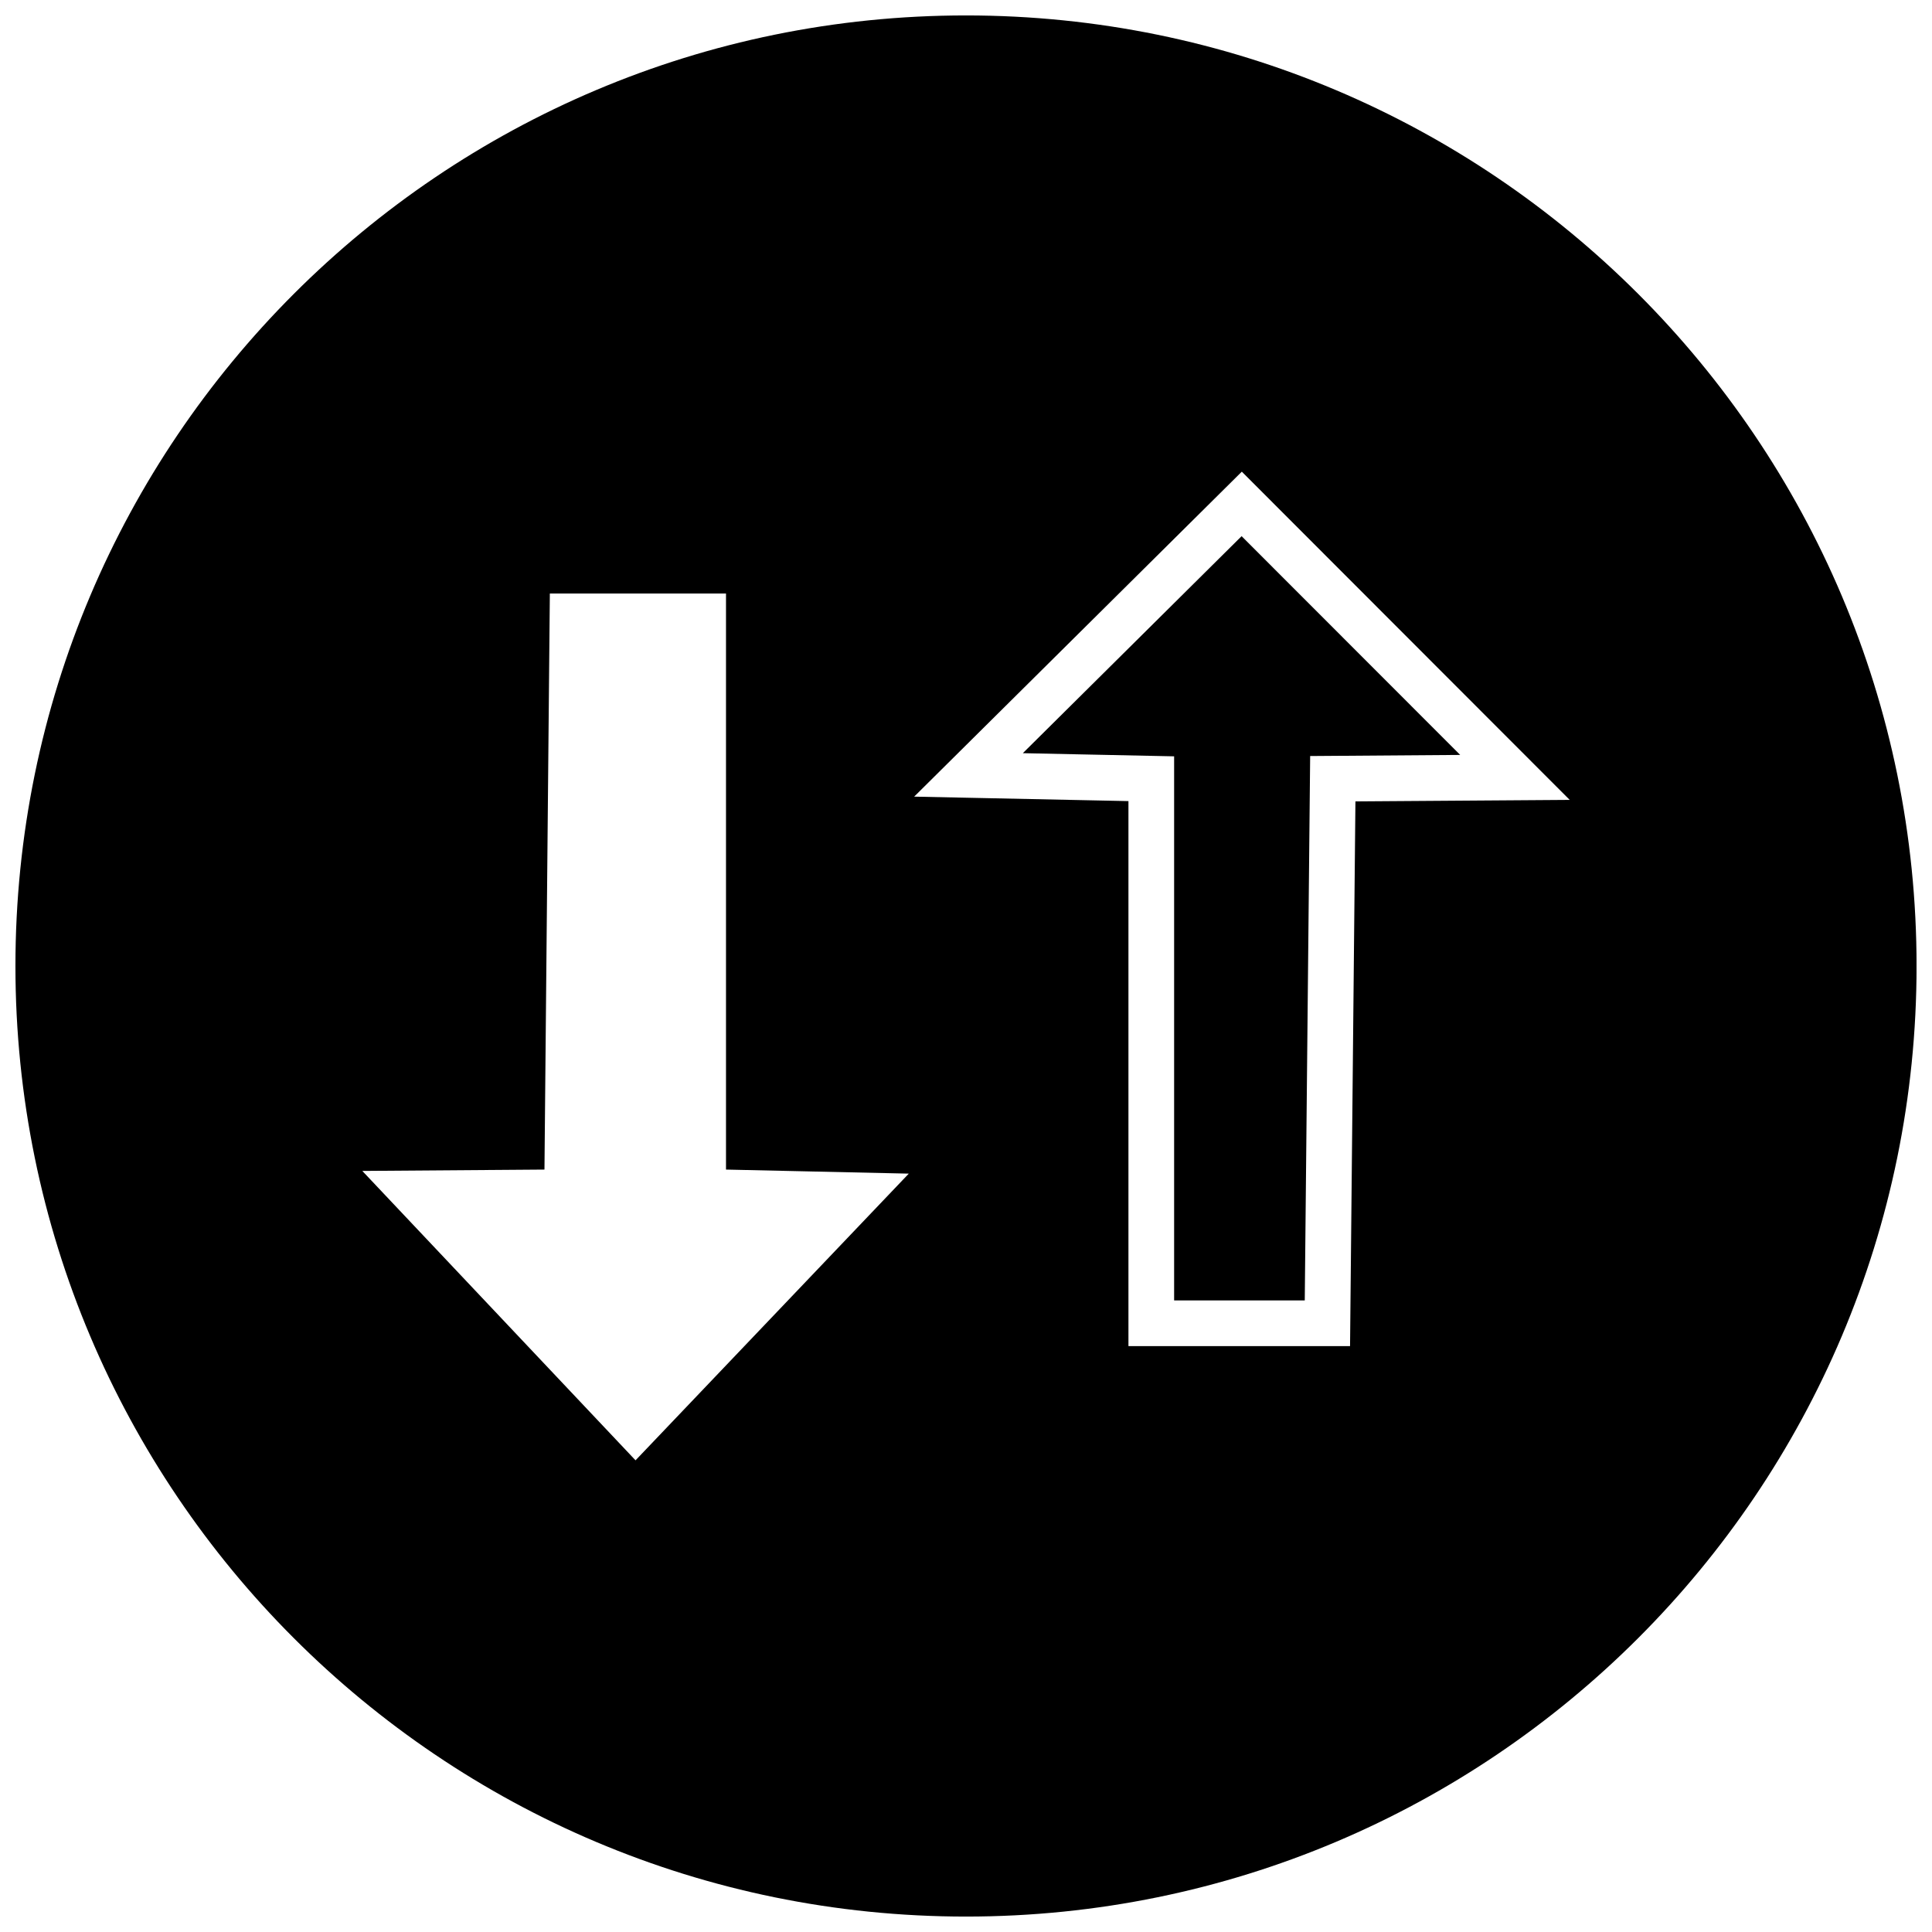
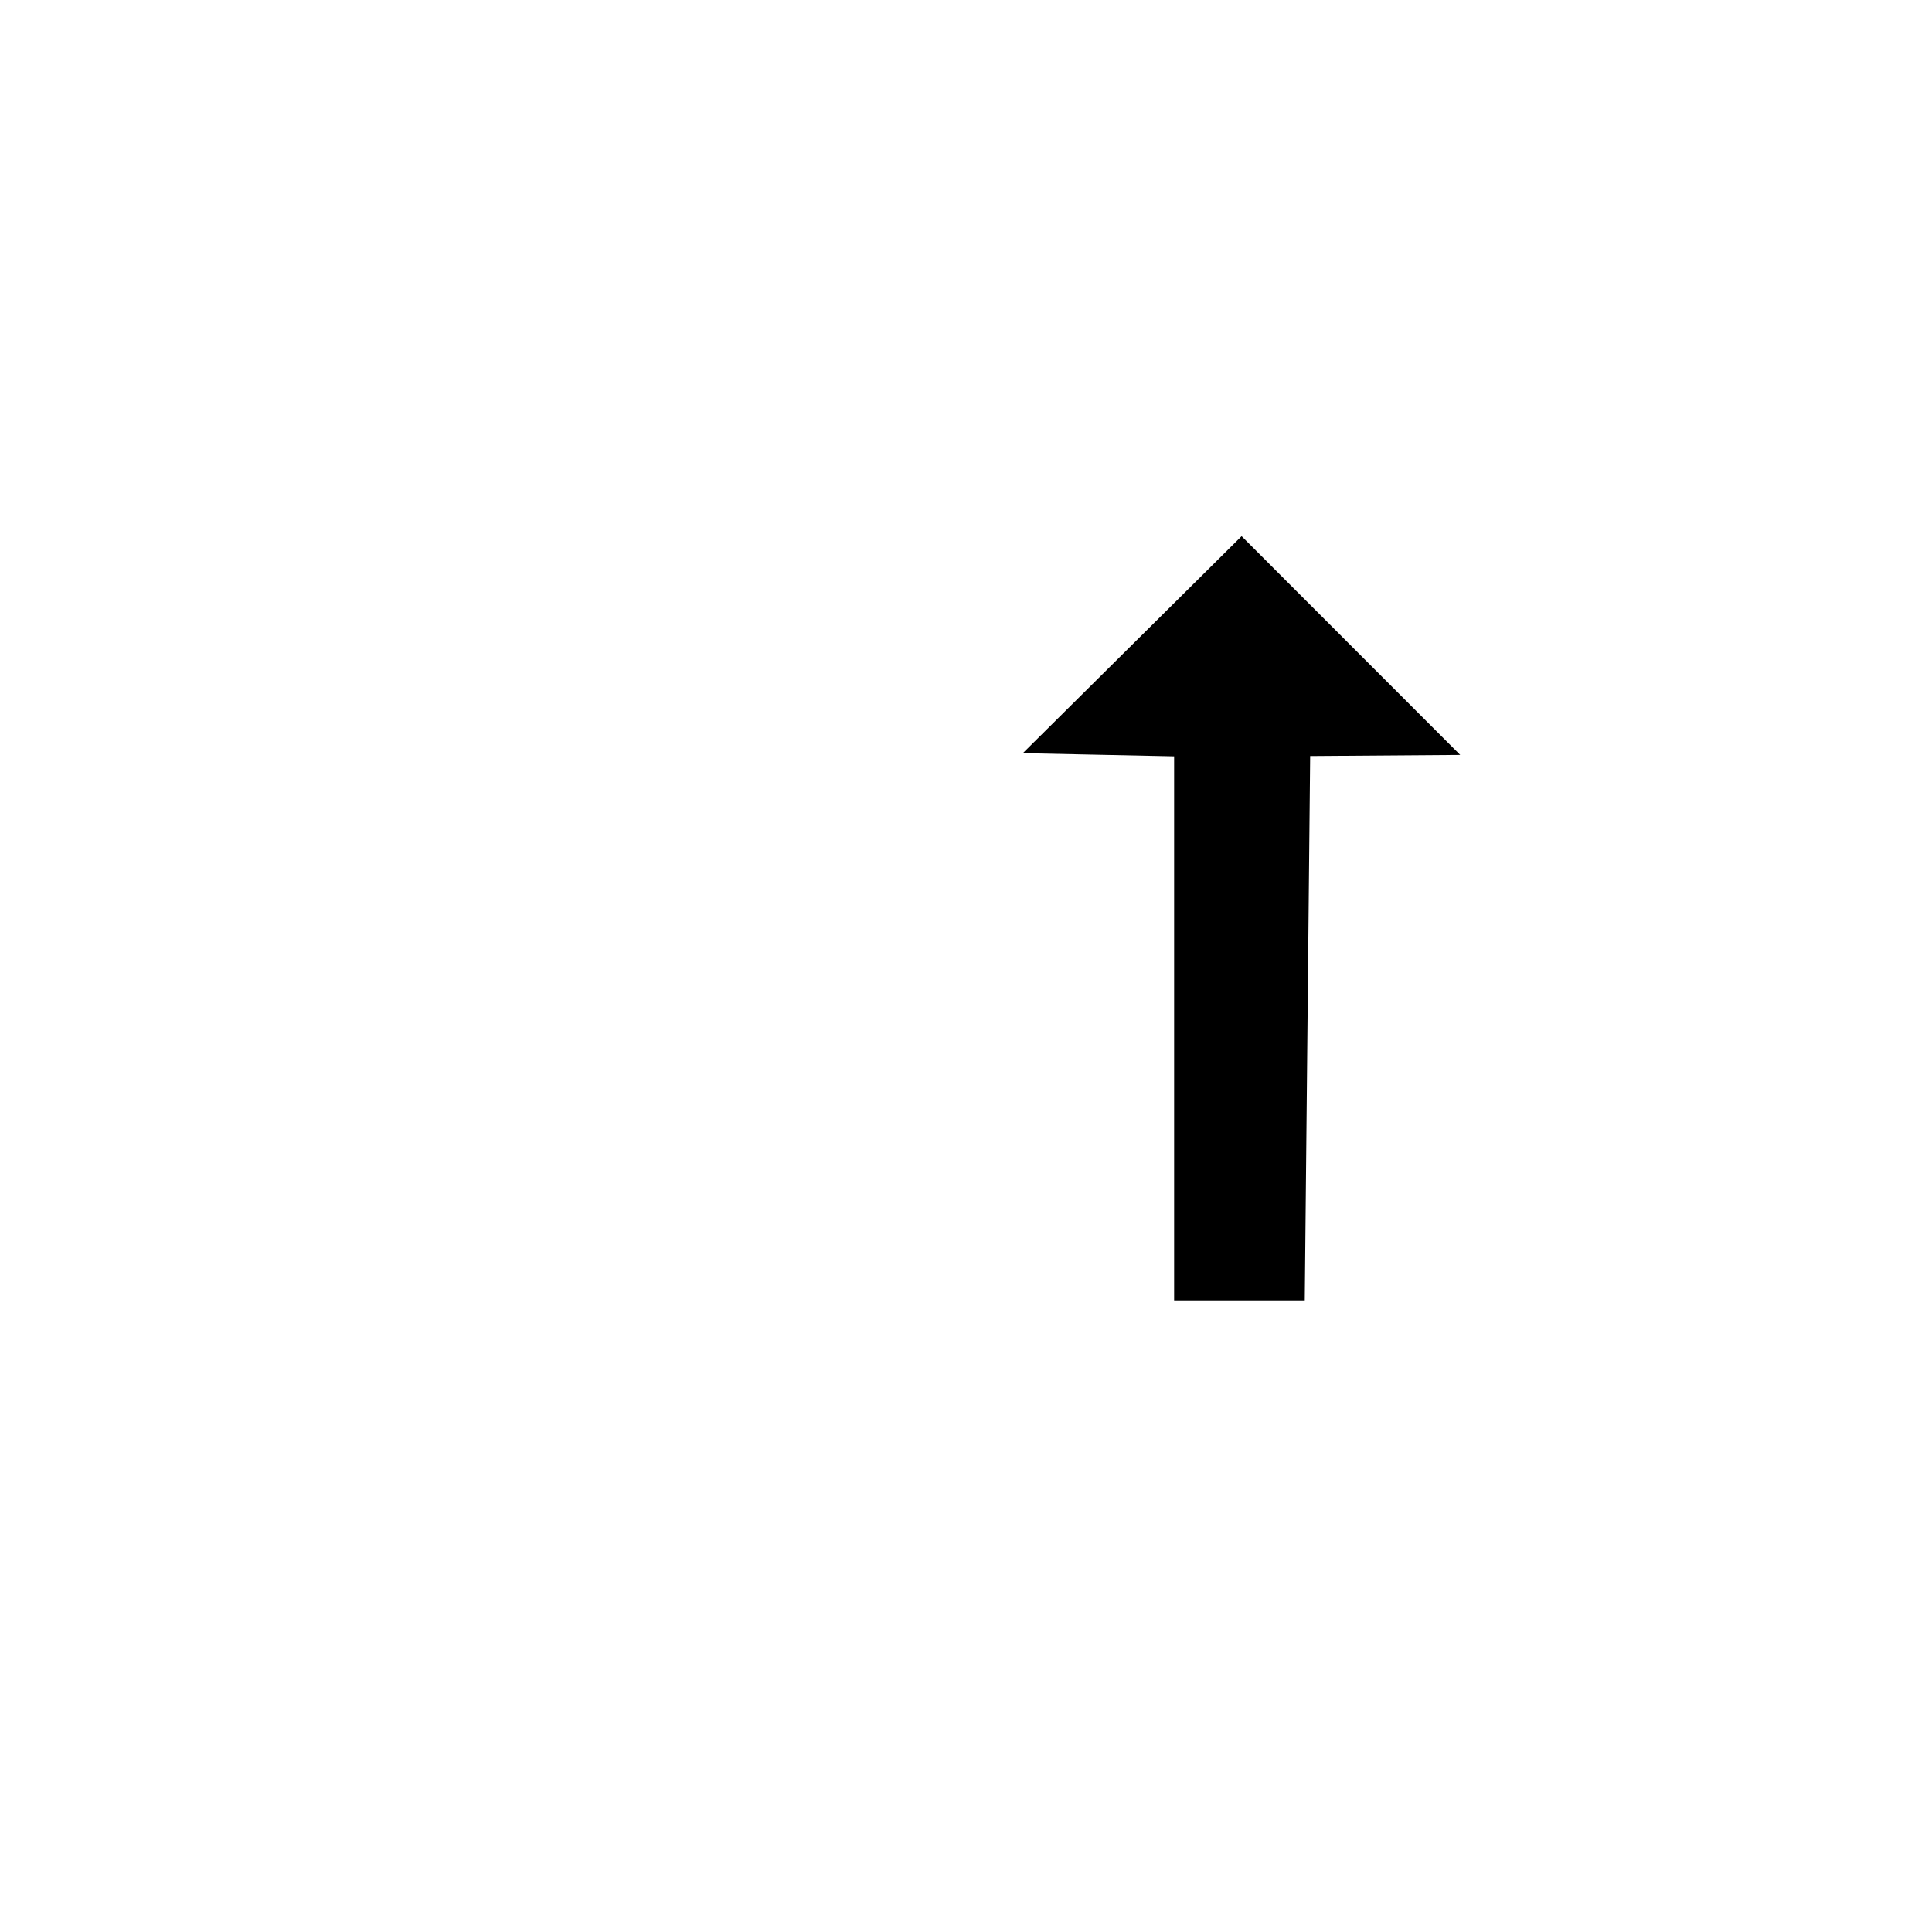
<svg xmlns="http://www.w3.org/2000/svg" width="800px" height="800px" version="1.1" viewBox="144 144 512 512">
  <defs>
    <clipPath id="a">
      <path d="m148.09 148.09h503.81v503.81h-503.81z" />
    </clipPath>
  </defs>
-   <path d="m415.06 343.6 40.094 0.836v144.19h34.621l1.43-144.27 39.762-0.293-57.93-57.973z" />
+   <path d="m415.06 343.6 40.094 0.836v144.19h34.621l1.43-144.27 39.762-0.293-57.93-57.973" />
  <g clip-path="url(#a)">
-     <path d="m400 148.09c-139.12 0-251.91 112.79-251.91 251.91 0 139.13 112.78 251.91 251.91 251.91 139.12 0 251.91-112.78 251.91-251.91-0.004-139.12-112.79-251.91-251.91-251.91zm-87.578 382.91-72.406-76.691 48.273-0.359 1.426-152.66h46.684v152.66l48.441 1.074zm190.78-174.62-1.426 144.35h-58.727v-144.43l-56.785-1.184 86.828-86.121 86.898 86.984z" />
-   </g>
+     </g>
</svg>